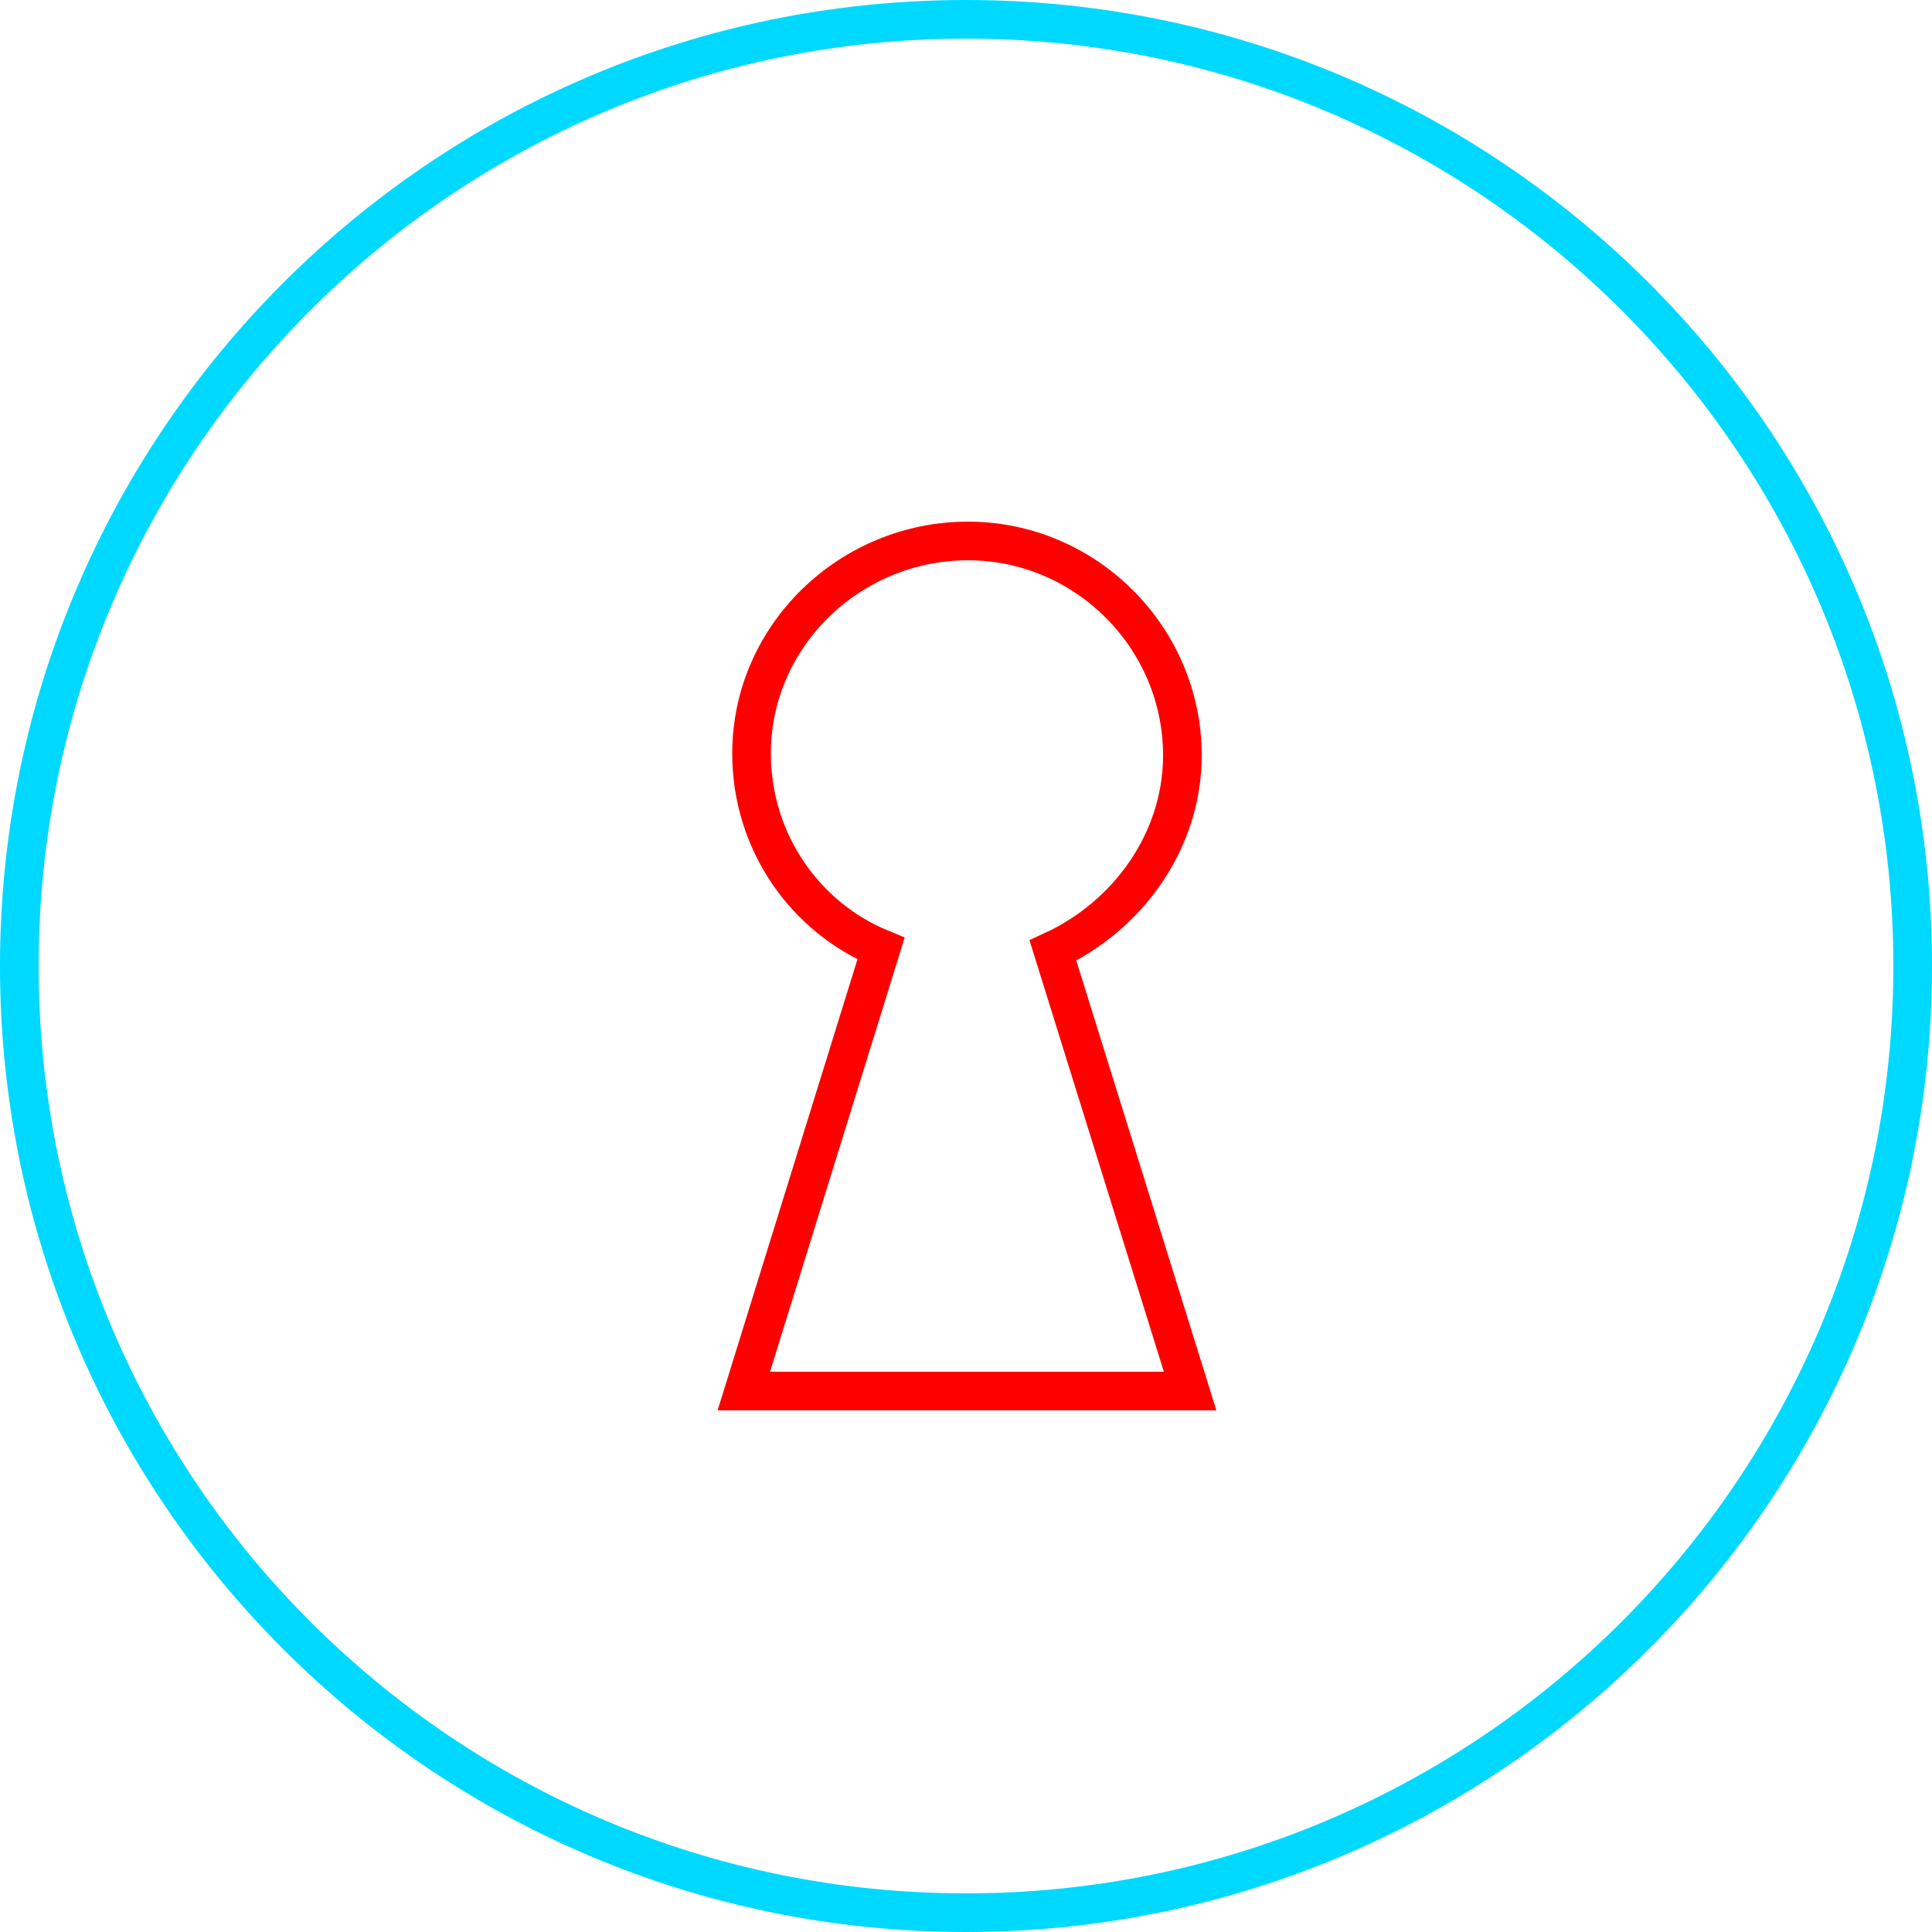
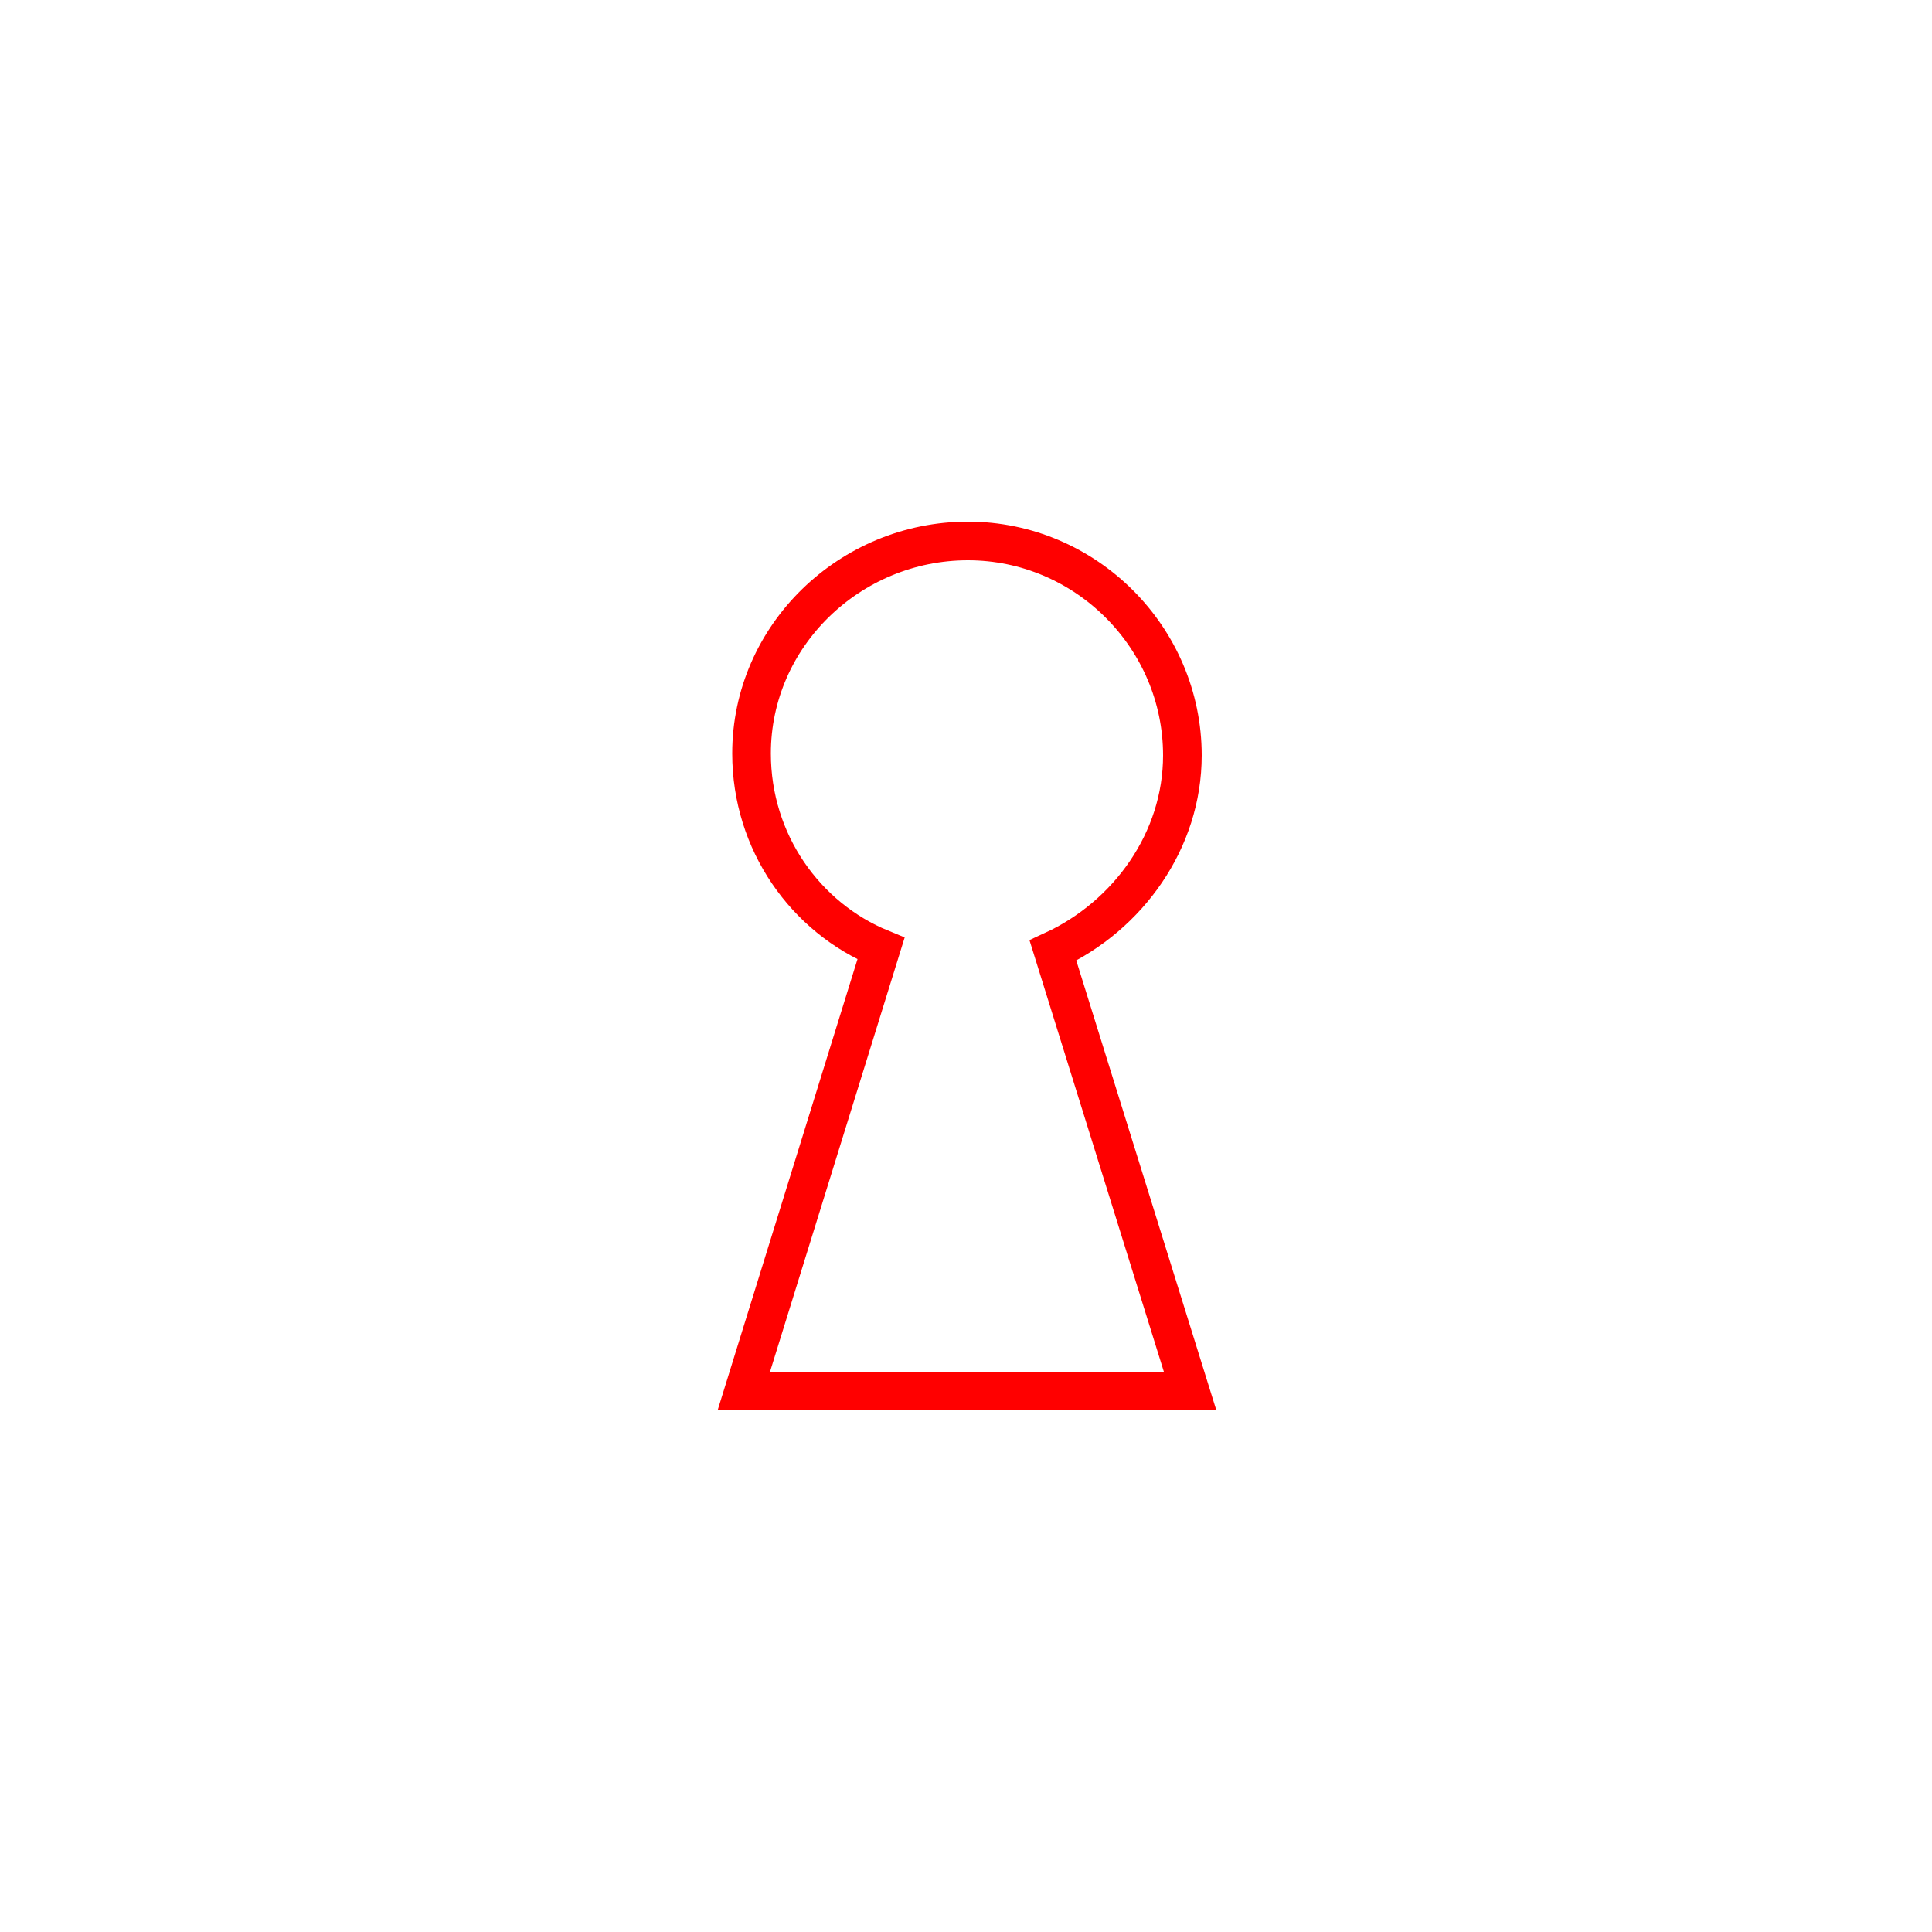
<svg xmlns="http://www.w3.org/2000/svg" id="Layer_1" x="0px" y="0px" width="100px" height="100px" viewBox="0 0 100 100" style="enable-background:new 0 0 100 100;" xml:space="preserve">
  <style type="text/css"> .st0{fill:#00D9FF;} .st1{fill:none;stroke:#FF0000;stroke-width:2;stroke-miterlimit:10;} </style>
  <g>
    <g>
-       <path class="st0" d="M50,2c26.5,0,48,21.5,48,48S76.5,98,50,98S2,76.5,2,50S23.5,2,50,2 M50,0C22.4,0,0,22.4,0,50s22.4,50,50,50 s50-22.4,50-50S77.6,0,50,0L50,0z" />
-     </g>
+       </g>
    <path class="st1" d="M54.5,49.2c3.9-1.8,6.7-5.7,6.7-10.1c0-6.1-5-11.1-11.1-11.1s-11.2,4.9-11.2,11c0,4.6,2.8,8.5,6.7,10.1 L38.5,72h23.1L54.5,49.2z" />
  </g>
</svg>